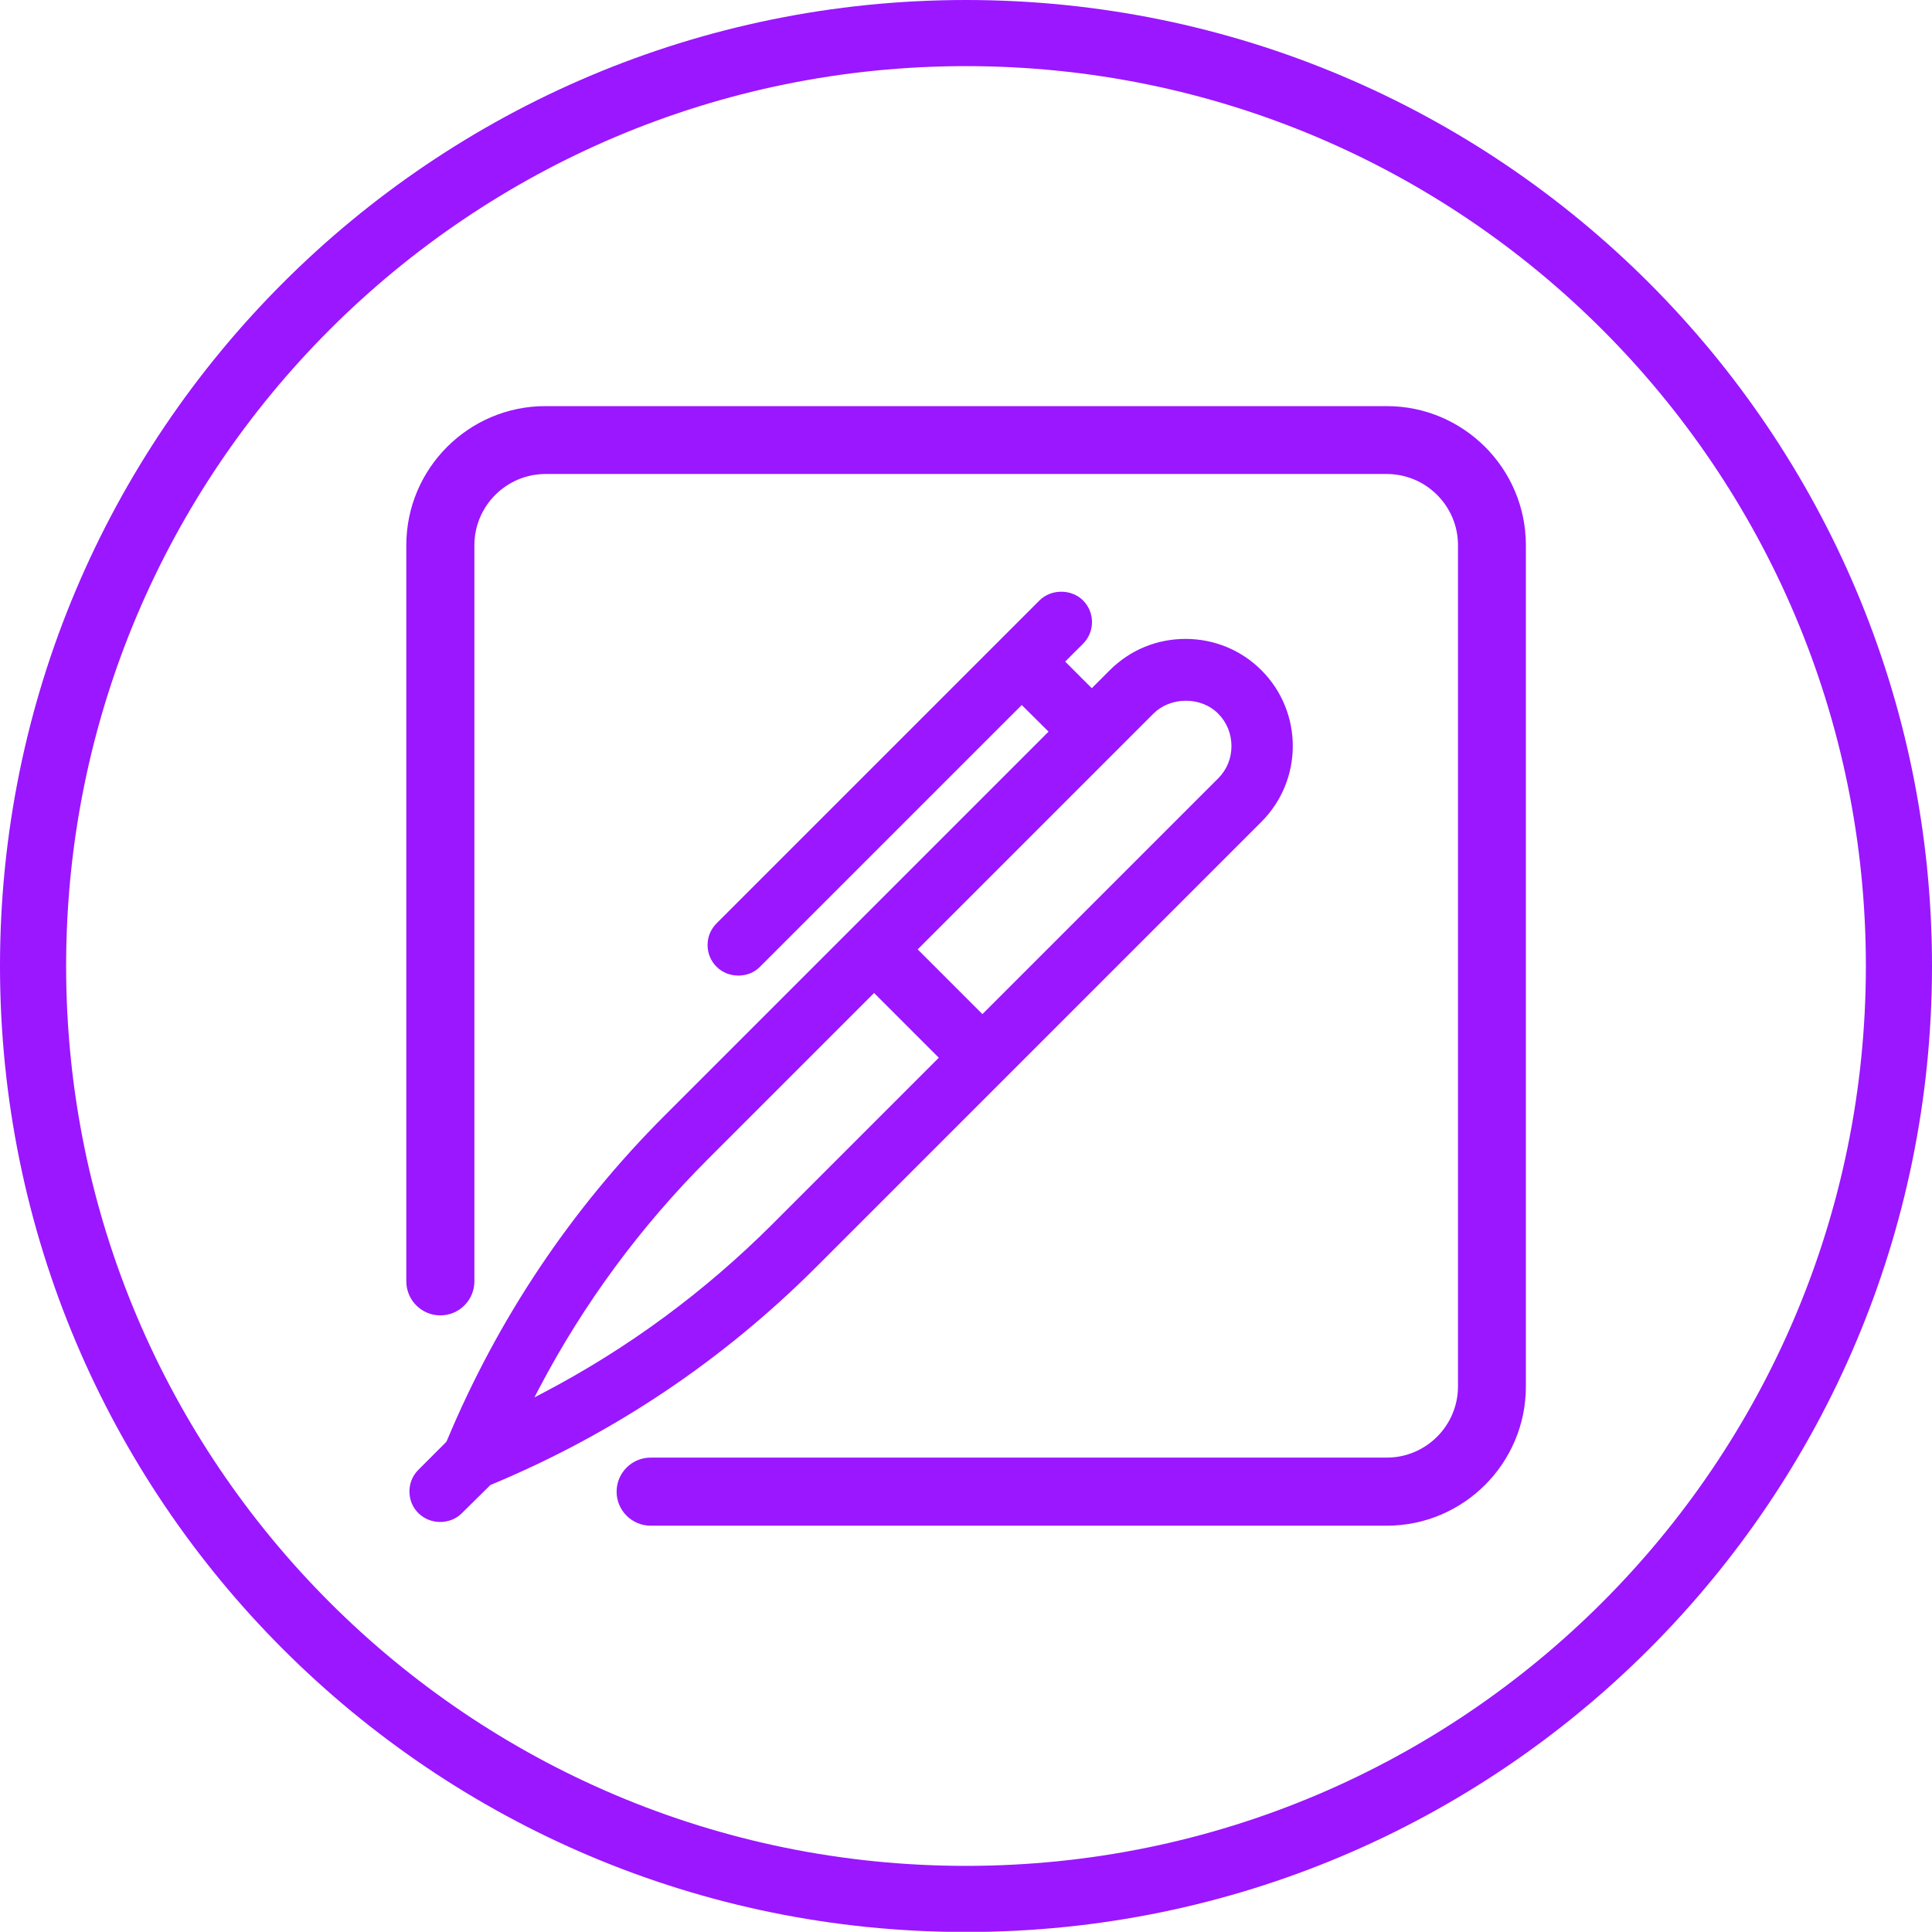
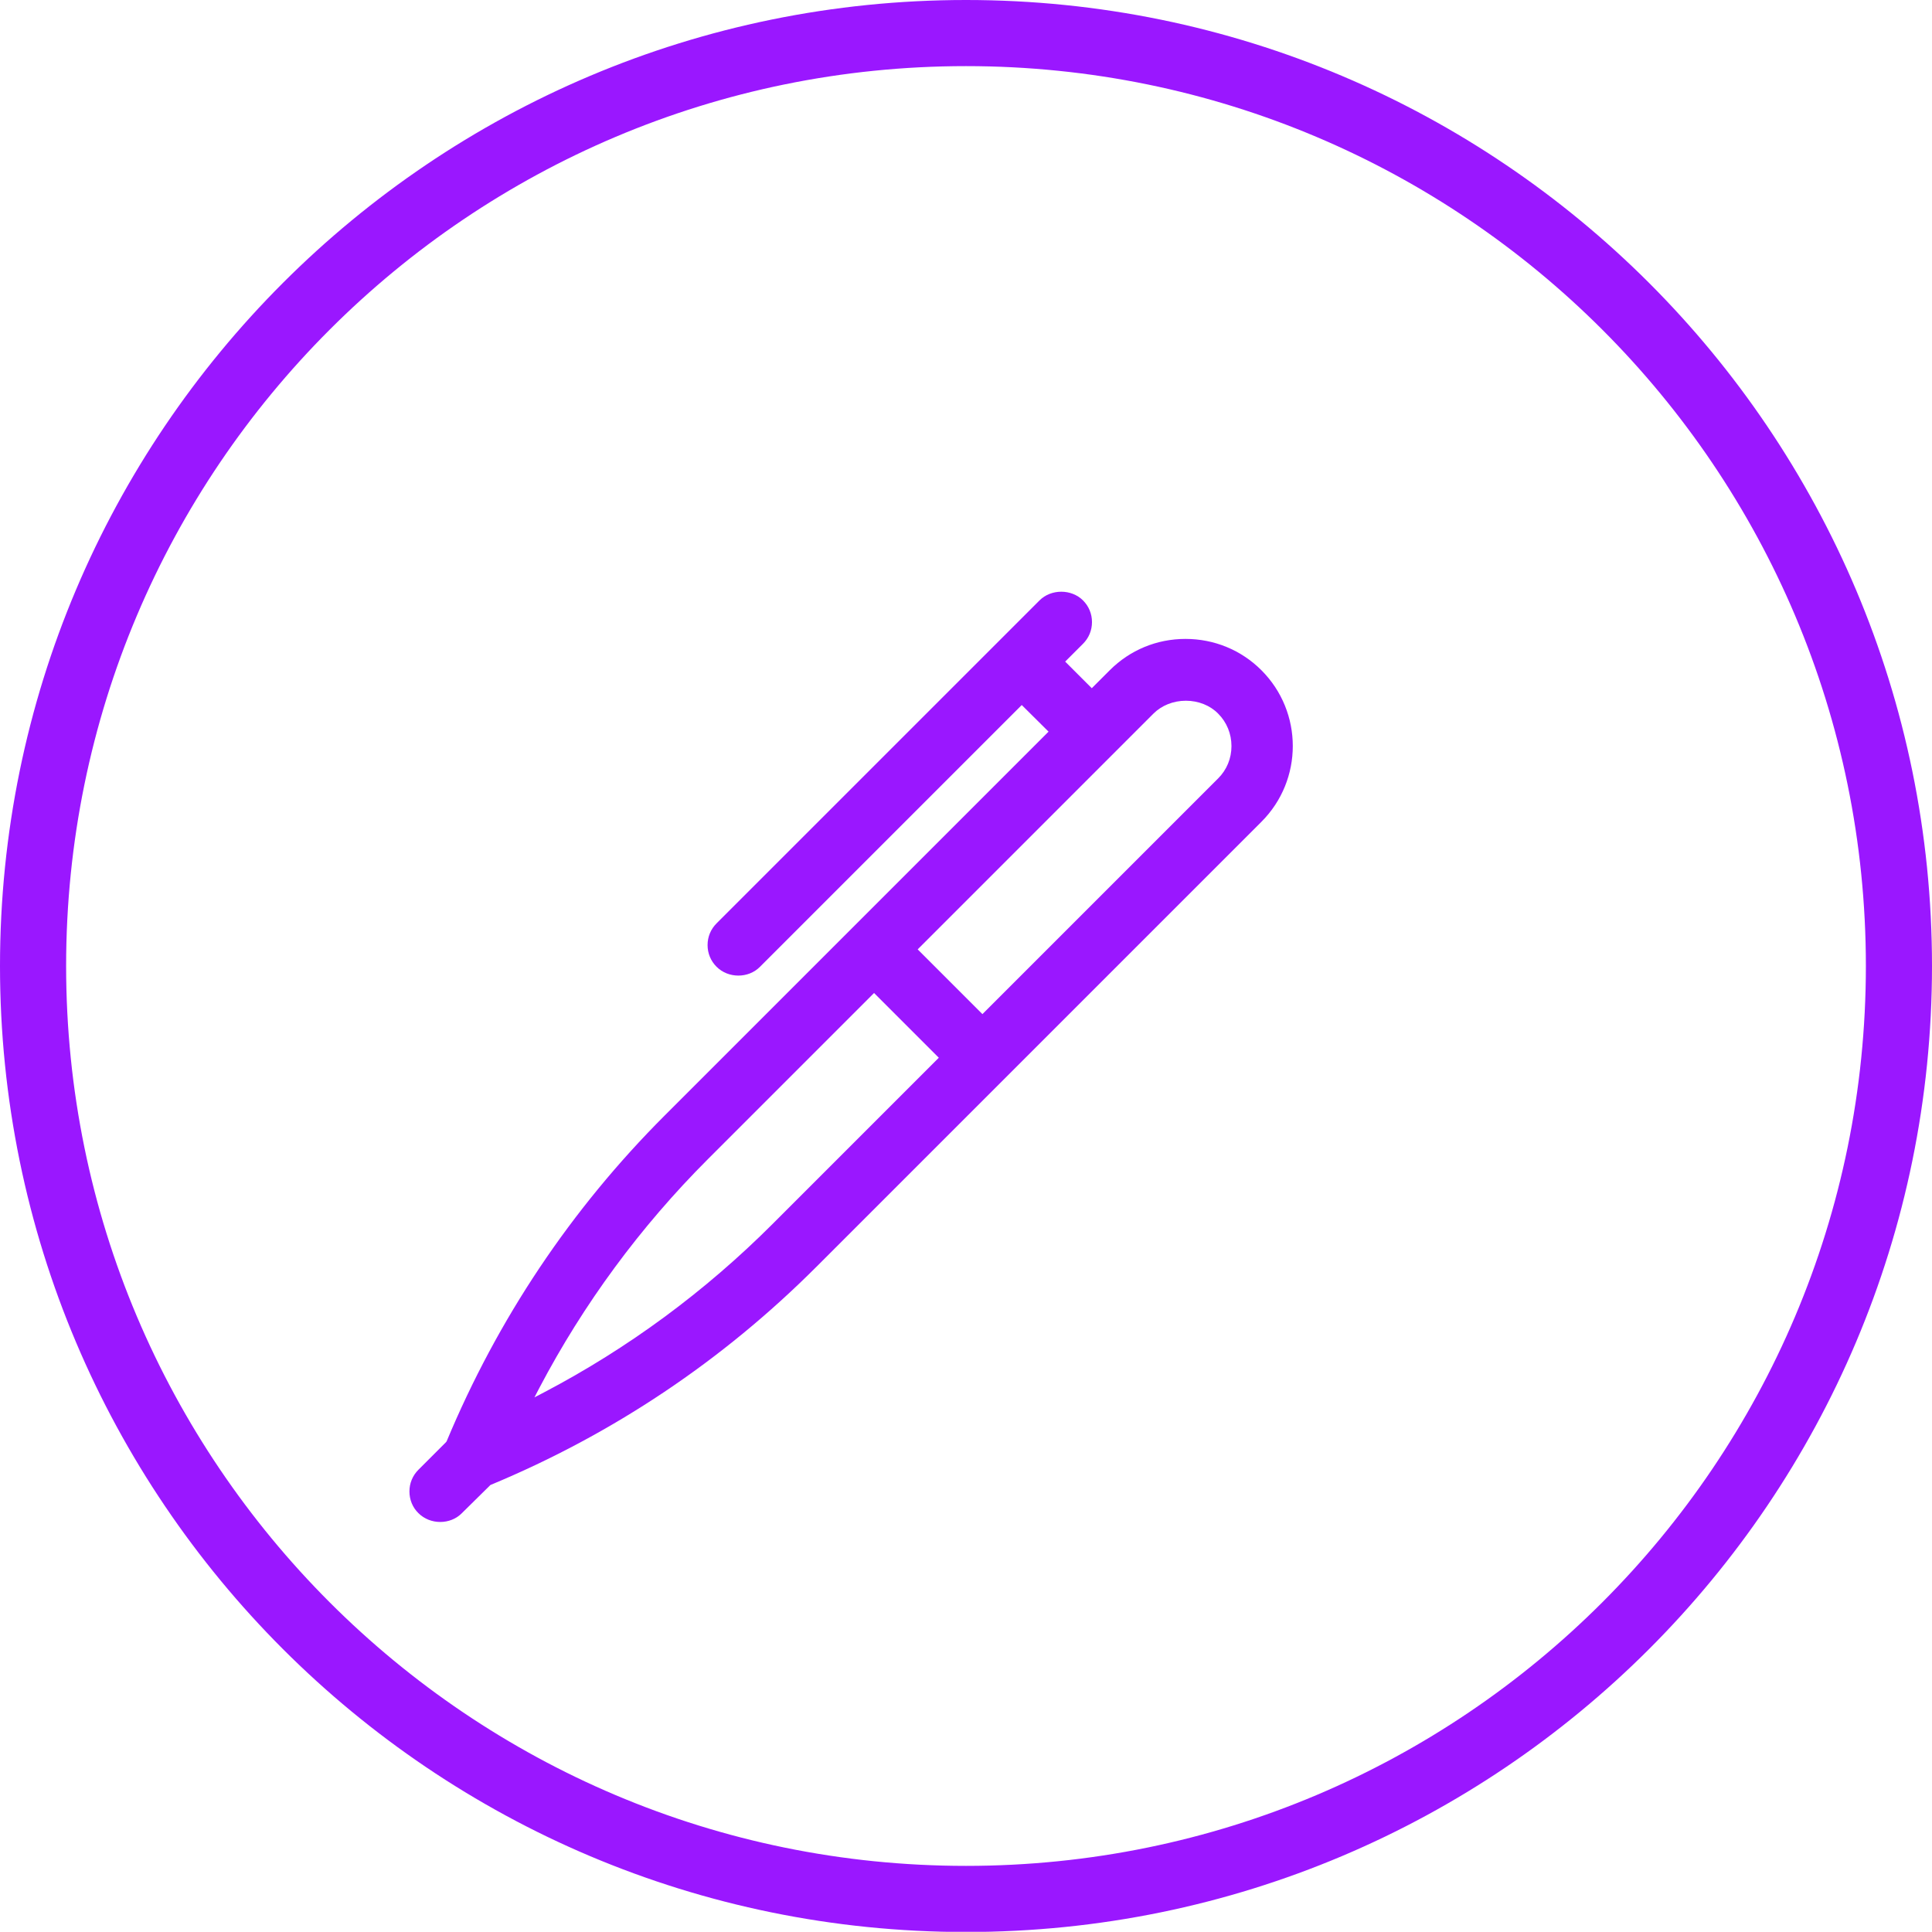
<svg xmlns="http://www.w3.org/2000/svg" id="Layer_2" data-name="Layer 2" viewBox="0 0 98.76 98.75">
  <defs>
    <style>
      .cls-1 {
        fill: #9a17ff;
        stroke-width: 0px;
      }

      .cls-2 {
        fill: none;
        stroke: #9a17ff;
        stroke-width: 3.38px;
      }
    </style>
  </defs>
  <g id="Layer_1-2" data-name="Layer 1">
    <g>
      <path class="cls-2" d="M49.38,97.07c26.34,0,47.69-21.35,47.69-47.69S75.72,1.69,49.38,1.69,1.69,23.04,1.69,49.38s21.35,47.69,47.69,47.69Z" />
      <g>
        <path class="cls-1" d="M41.72,64.77l22.76-22.76c2.14-2.14,2.14-5.61,0-7.75-1.03-1.03-2.41-1.6-3.88-1.6s-2.84.57-3.87,1.6l-.92.92-1.36-1.36.91-.91c.3-.3.46-.69.46-1.11s-.16-.81-.46-1.11c-.59-.59-1.63-.59-2.22,0l-16.51,16.51c-.3.3-.46.69-.46,1.11,0,.42.16.81.46,1.11.6.6,1.63.6,2.22,0l13.38-13.38,1.37,1.36-.12.12-19.5,19.5c-4.79,4.79-8.54,10.4-11.15,16.66l-.04.05-1.4,1.4c-.3.3-.46.69-.46,1.11s.16.82.46,1.11c.6.6,1.63.6,2.22,0l1.46-1.44c6.26-2.6,11.86-6.35,16.66-11.15ZM47.03,48.41l11.93-11.93c.42-.42,1.02-.66,1.66-.66s1.24.24,1.65.66c.44.44.68,1.03.68,1.66s-.24,1.21-.68,1.65l-12.05,12.05-3.31-3.31.12-.12ZM27.57,70.95c2.26-4.3,5.16-8.24,8.62-11.7l8.49-8.49,3.31,3.31-.12.12-8.37,8.37c-3.46,3.46-7.39,6.36-11.7,8.62l-.48.25.25-.48Z" />
-         <path class="cls-1" d="M70.88,20.76H27.88c-3.92,0-7.11,3.19-7.11,7.11v37.63c0,.96.78,1.74,1.74,1.74s1.74-.78,1.74-1.74V27.87c0-2,1.63-3.64,3.64-3.64h43c2,0,3.64,1.63,3.64,3.64v43c0,2-1.63,3.64-3.64,3.64h-37.63c-.96,0-1.74.78-1.74,1.74s.78,1.74,1.74,1.74h37.63c3.92,0,7.11-3.19,7.11-7.11V27.87c0-3.92-3.19-7.11-7.11-7.11" />
      </g>
    </g>
  </g>
</svg>